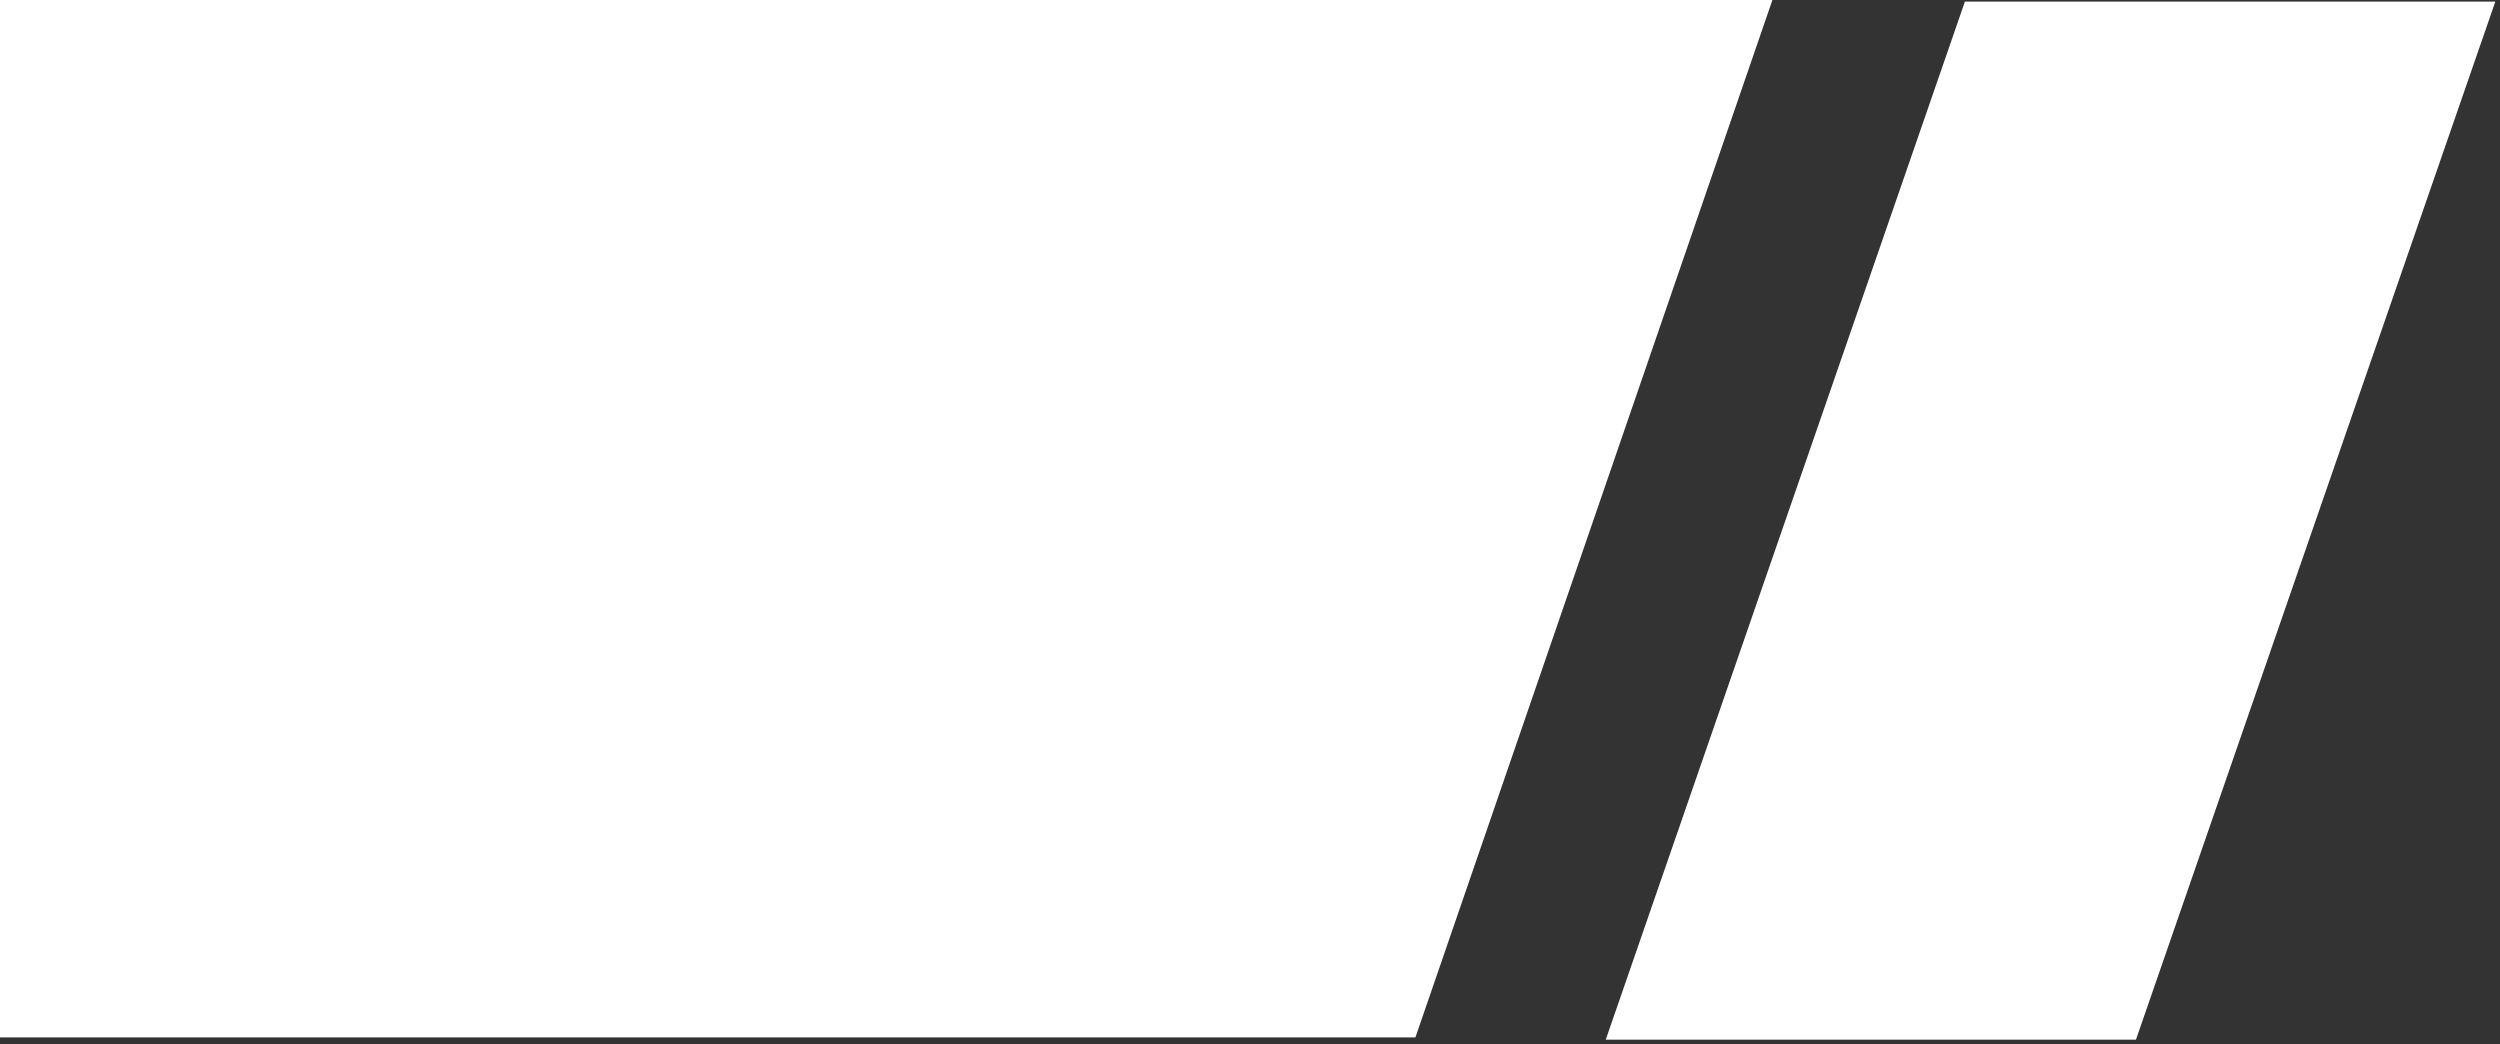
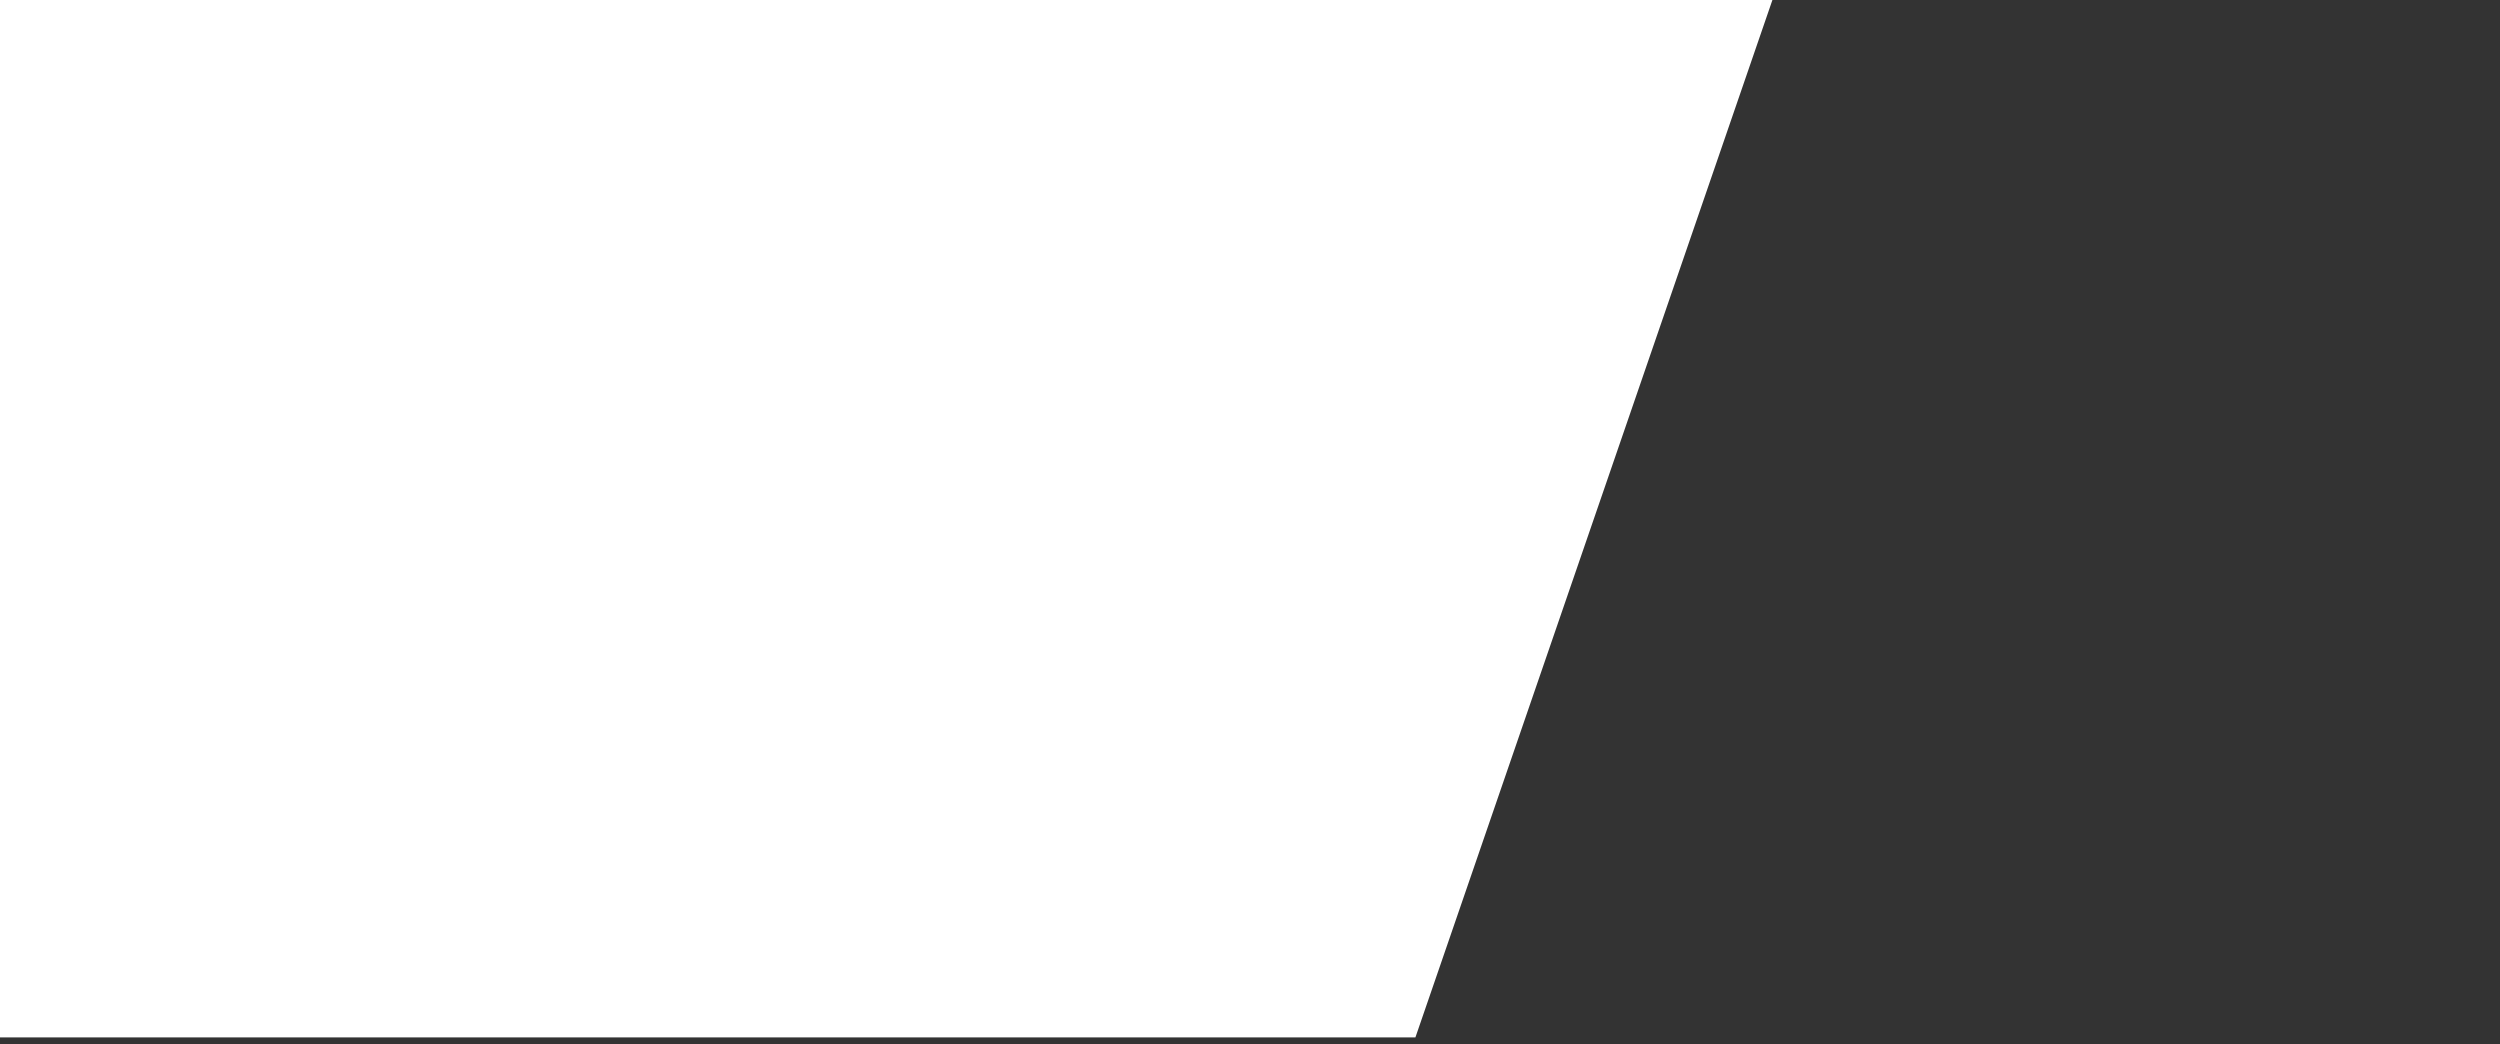
<svg xmlns="http://www.w3.org/2000/svg" width="443" height="185" viewBox="0 0 443 185" fill="none">
  <rect x="0" y="0" width="443" height="185" fill="#333333" stroke="none" />
  <path d="M250.811 183.829H0V0H314.072L250.811 183.829Z" fill="white" />
-   <path d="M378.493 184.228H284.539L348.184 0.279H442.174L378.493 184.228Z" fill="white" />
</svg>